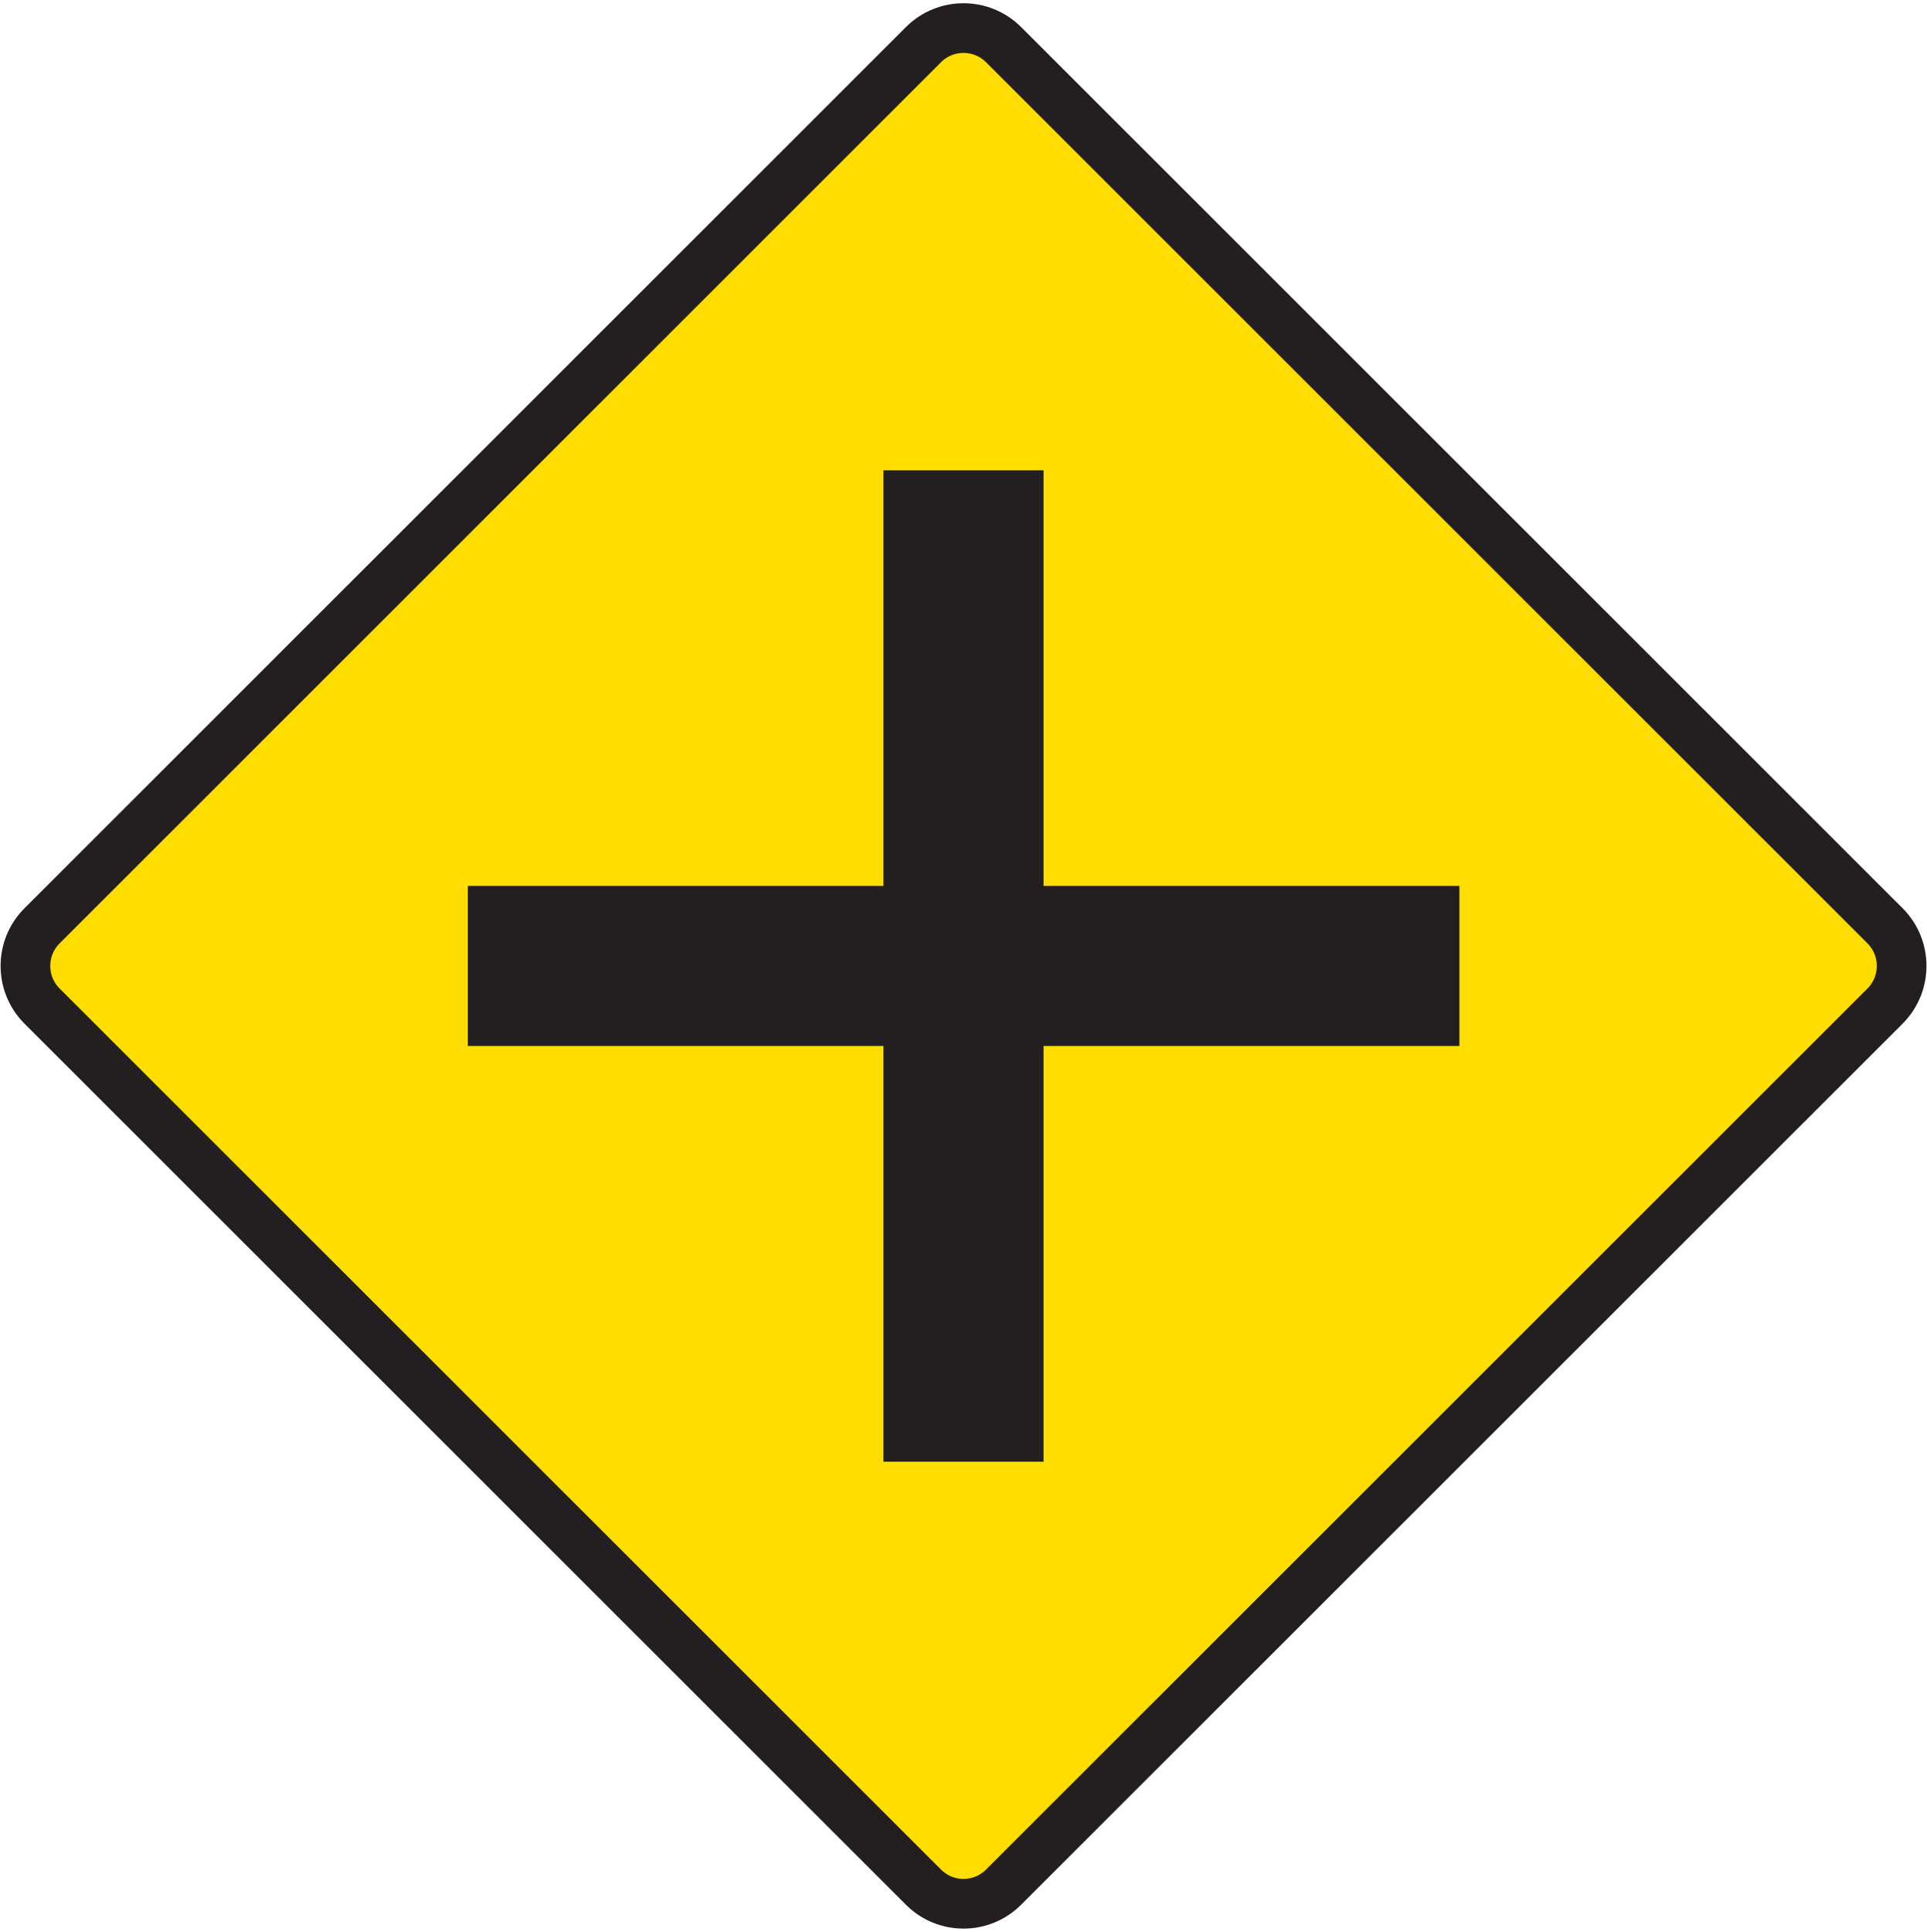
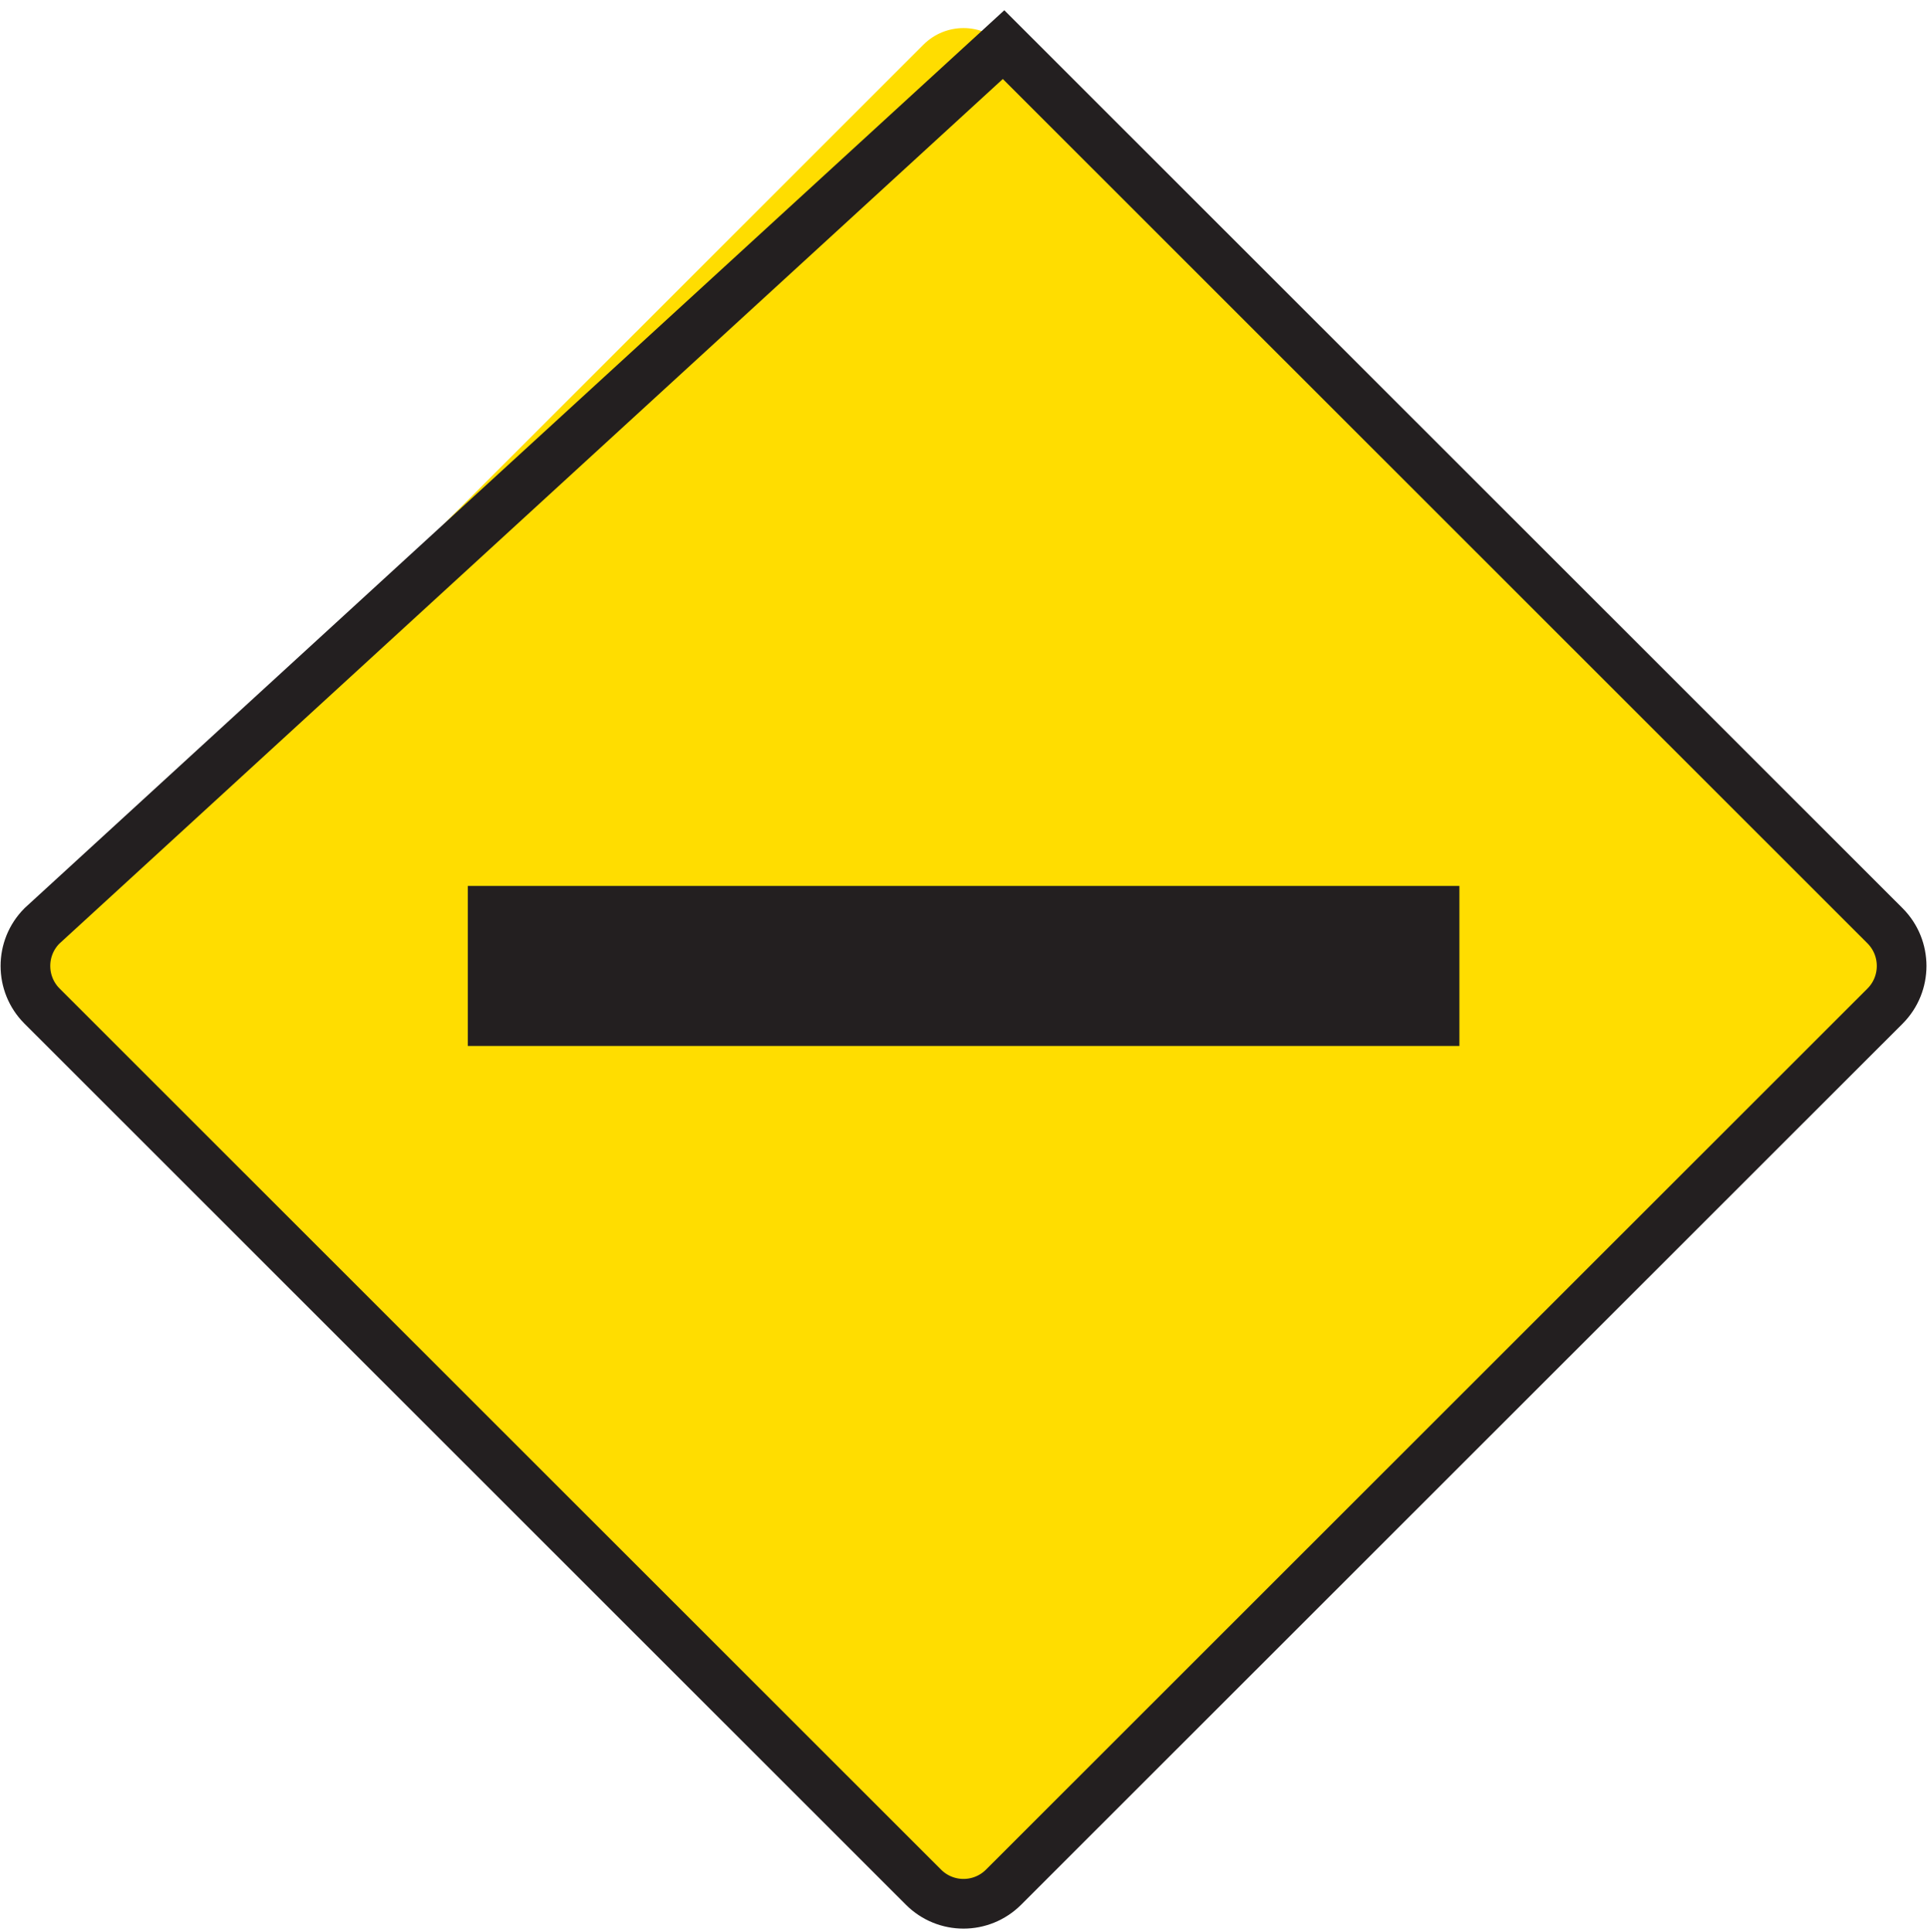
<svg xmlns="http://www.w3.org/2000/svg" version="1.0" id="Layer_1" x="0px" y="0px" width="36.583px" height="36.667px" viewBox="0 0 36.583 36.667" enable-background="new 0 0 36.583 36.667" xml:space="preserve">
  <path fill="#FFDD00" d="M35.788,19.095c0.418-0.42,0.418-1.101,0-1.521L19.052,0.847c-0.421-0.419-1.1-0.419-1.52,0L0.797,17.574  c-0.419,0.42-0.419,1.101,0,1.521L17.532,35.82c0.42,0.42,1.099,0.42,1.52,0L35.788,19.095" />
-   <path fill="none" stroke="#231F20" stroke-width="0.943" d="M35.788,19.095c0.418-0.42,0.418-1.101,0-1.521L19.052,0.847  c-0.421-0.419-1.1-0.419-1.52,0L0.797,17.574c-0.419,0.42-0.419,1.101,0,1.521L17.532,35.82c0.42,0.42,1.099,0.42,1.52,0  L35.788,19.095z" />
-   <rect x="16.772" y="8.927" fill="#231F20" width="3.039" height="18.817" />
+   <path fill="none" stroke="#231F20" stroke-width="0.943" d="M35.788,19.095c0.418-0.42,0.418-1.101,0-1.521L19.052,0.847  L0.797,17.574c-0.419,0.42-0.419,1.101,0,1.521L17.532,35.82c0.42,0.42,1.099,0.42,1.52,0  L35.788,19.095z" />
  <rect x="8.881" y="16.816" fill="#231F20" width="18.825" height="3.037" />
</svg>